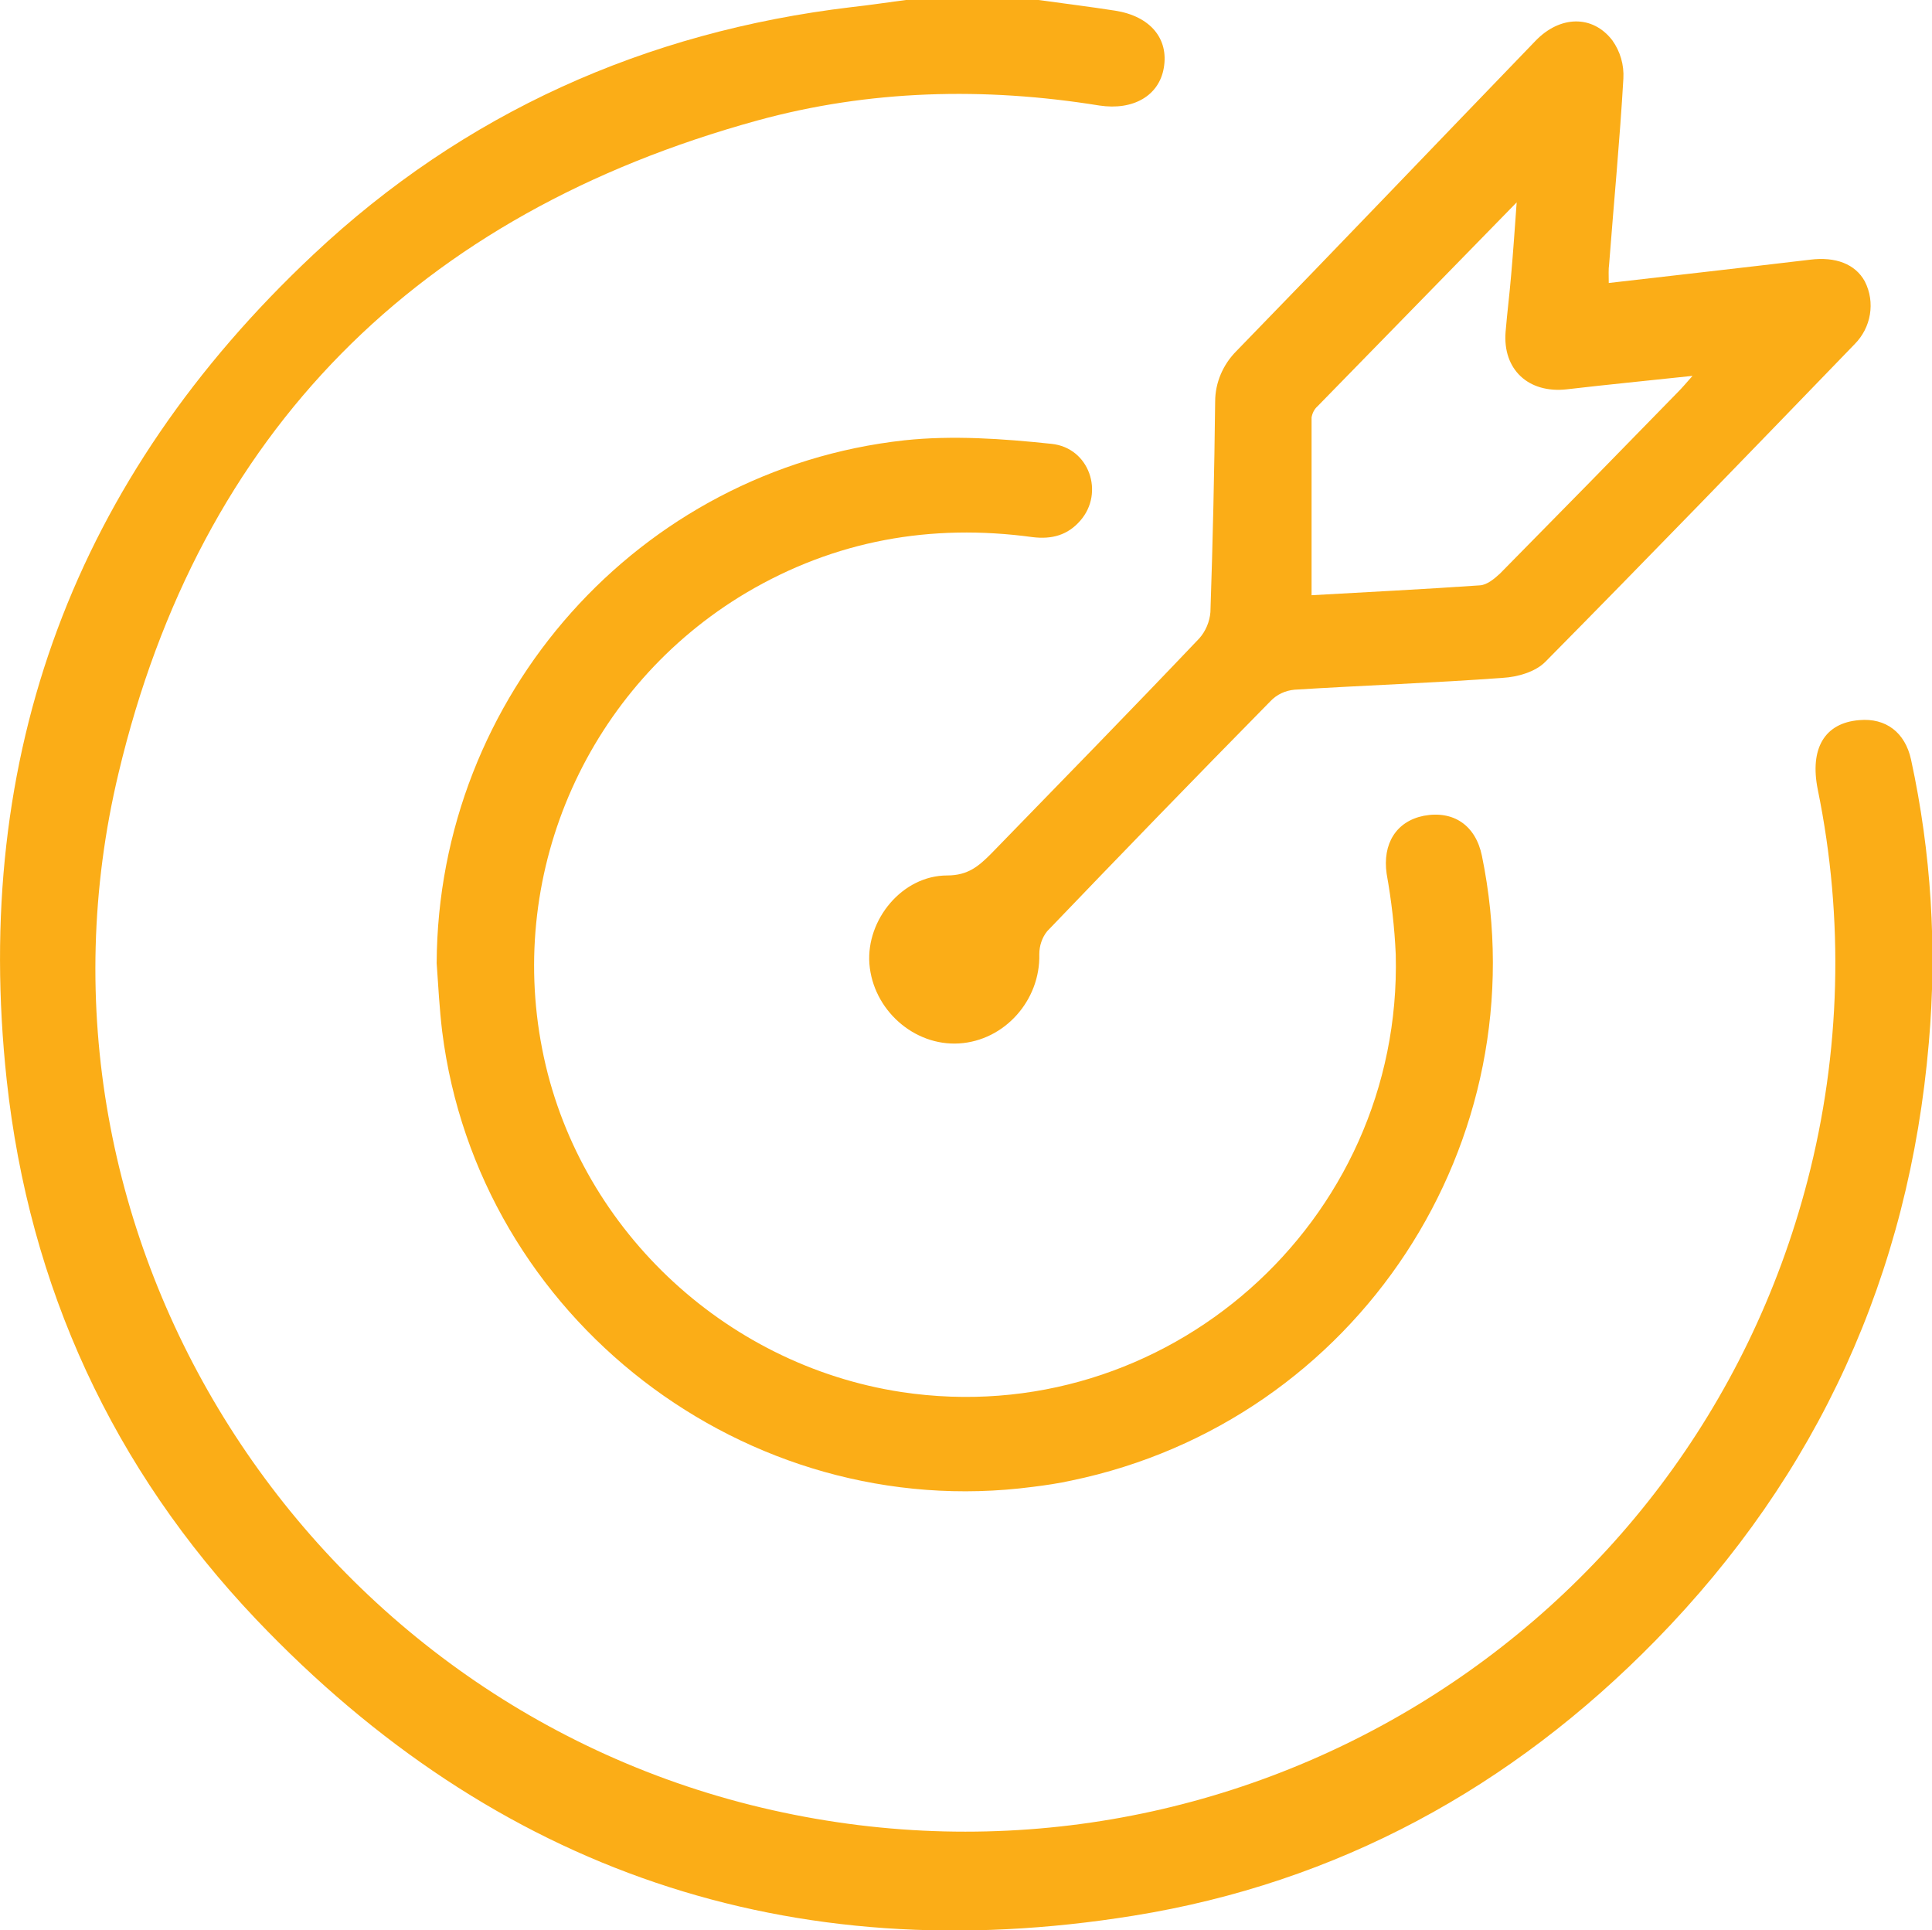
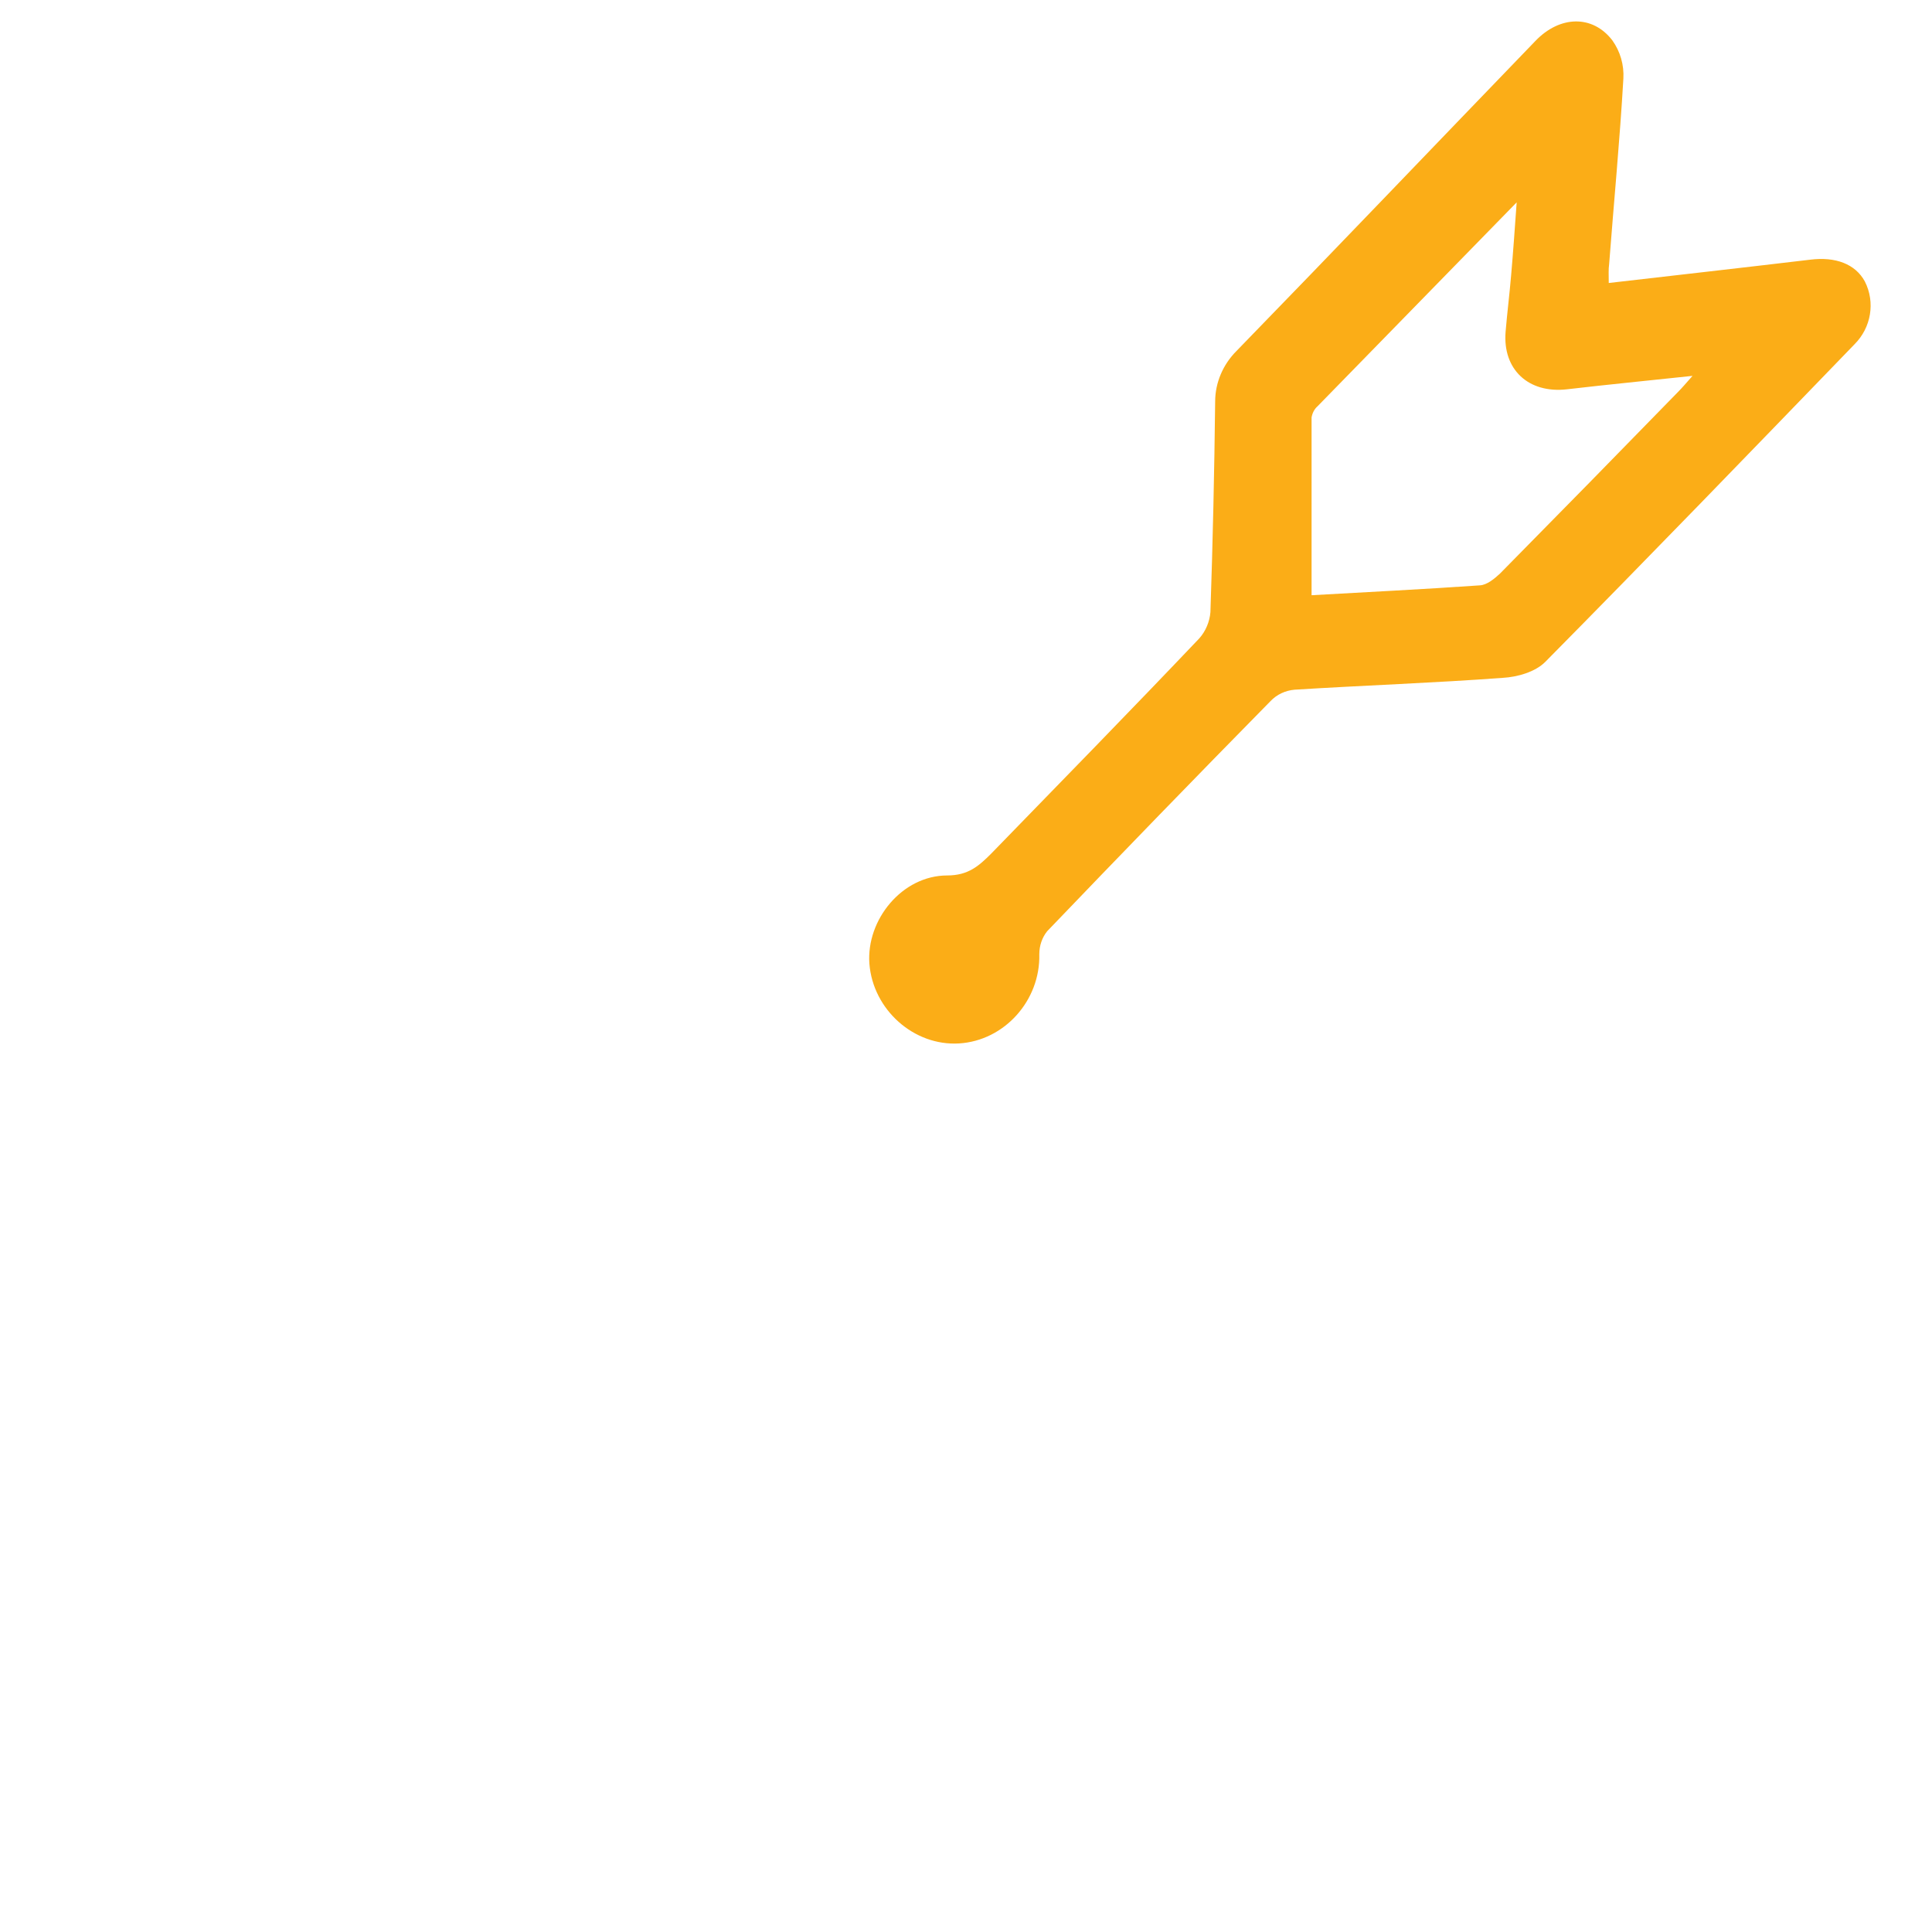
<svg xmlns="http://www.w3.org/2000/svg" version="1.1" id="Layer_1" x="0px" y="0px" viewBox="0 0 488.9 488.4" style="enable-background:new 0 0 488.9 488.4;" xml:space="preserve">
  <style type="text/css">
	.st0{fill:#FBAD17;}
</style>
  <title>Missions</title>
-   <path class="st0" d="M262.8,0c6.5,0.9,13,1.7,19.4,2.7c8.9,1.4,13.6,7.1,12.3,14.5c-1.2,7-7.7,10.8-16.3,9.5  c-29.1-4.7-58.2-4-86.6,3.8C105.9,54.1,50.6,109.1,30,195.6C1.9,313,77.7,431.6,195.5,458c116.3,26.1,232-44.2,261.9-159.3  c8.4-32.3,9.3-66.2,2.6-98.9c-2.1-10.4,1.7-16.9,10.5-17.6c6.7-0.6,11.6,3.1,13.1,10c5.1,23.5,6.6,47.6,4.5,71.6  c-5,58.6-28,109.2-69.1,151.2c-36.5,37.3-80.6,61.4-132.2,69.7c-86.9,14-161.4-11.3-222-75c-36.2-38.1-57.4-84-63.1-136.4  C-7.2,190.9,19,121,79.3,64.4C117.4,28.6,163.3,8,215.5,1.8c4.6-0.5,9.1-1.2,13.7-1.8H262.8z" />
-   <path class="st0" d="M110.5,243.7c0.3-67.6,51.1-124.9,118.4-132.3c12.2-1.3,24.9-0.4,37.2,0.9c9.6,1,13.4,12.4,7.3,19.4  c-3.2,3.7-7.2,4.8-12.1,4.2c-25.7-3.5-50,0.8-72.5,14.1c-39.8,23.7-60.5,69.9-51.6,115.4c8.7,44.7,45.7,79.9,90.9,86.8  c66.8,10.1,126.8-42.9,125.1-110.7c-0.3-6.9-1.1-13.7-2.3-20.4c-1.1-7.6,2.4-13.3,9.4-14.7c7.5-1.4,13.1,2.4,14.7,10.1  c14.9,72.4-31.6,143.1-103.9,158.1c-3.2,0.7-6.5,1.2-9.8,1.6c-72.6,9.5-140.3-42.7-149.4-115.2C111.2,255.2,110.9,249.4,110.5,243.7  z" />
  <path class="st0" d="M407.1,71.6c17.3-2,34.2-3.9,51-5.9c6.4-0.8,11.4,1.1,13.8,5.5c2.7,5.3,1.6,11.7-2.6,15.9  c-26,26.9-52,53.8-78.3,80.4c-2.5,2.5-7,3.8-10.7,4c-17.5,1.3-35.1,1.9-52.7,3c-2.3,0.2-4.5,1.2-6.1,2.9  c-19,19.3-37.8,38.7-56.5,58.2c-1.3,1.6-2,3.7-2,5.8c0.3,11.7-8.8,21.9-20.3,22.6c-11.4,0.7-21.8-8.5-22.7-20.2  c-0.8-11.1,8.3-22.3,19.7-22.3c5.3,0,8-2.4,11.1-5.5c17.6-18.1,35.3-36.2,52.7-54.5c1.6-1.8,2.6-4.2,2.8-6.6  c0.6-17.7,1-35.5,1.2-53.3c0-4.8,2-9.4,5.4-12.8c25.3-26,50.4-52.3,75.6-78.4c6.2-6.5,14.5-6.7,19.5-0.2c2,2.8,3,6.2,2.8,9.7  c-0.9,15.6-2.4,31.2-3.6,46.9C407,68.2,407.1,69.6,407.1,71.6z M331.9,150.6c13.9-0.8,28.3-1.5,42.6-2.5c1.8-0.1,3.7-1.7,5.1-3  c15.1-15.3,30.1-30.6,45-45.9c1.1-1.1,2.1-2.3,3.7-4.1c-11.2,1.2-21.5,2.2-31.8,3.4c-9.7,1.1-16.3-5-15.5-14.6  c0.4-4.8,1-9.5,1.4-14.3c0.5-5.7,0.9-11.4,1.4-18.4c-17.5,17.9-34,34.8-50.4,51.6c-0.8,0.7-1.3,1.7-1.5,2.8  C331.9,120.3,331.9,135.1,331.9,150.6L331.9,150.6z" />
</svg>